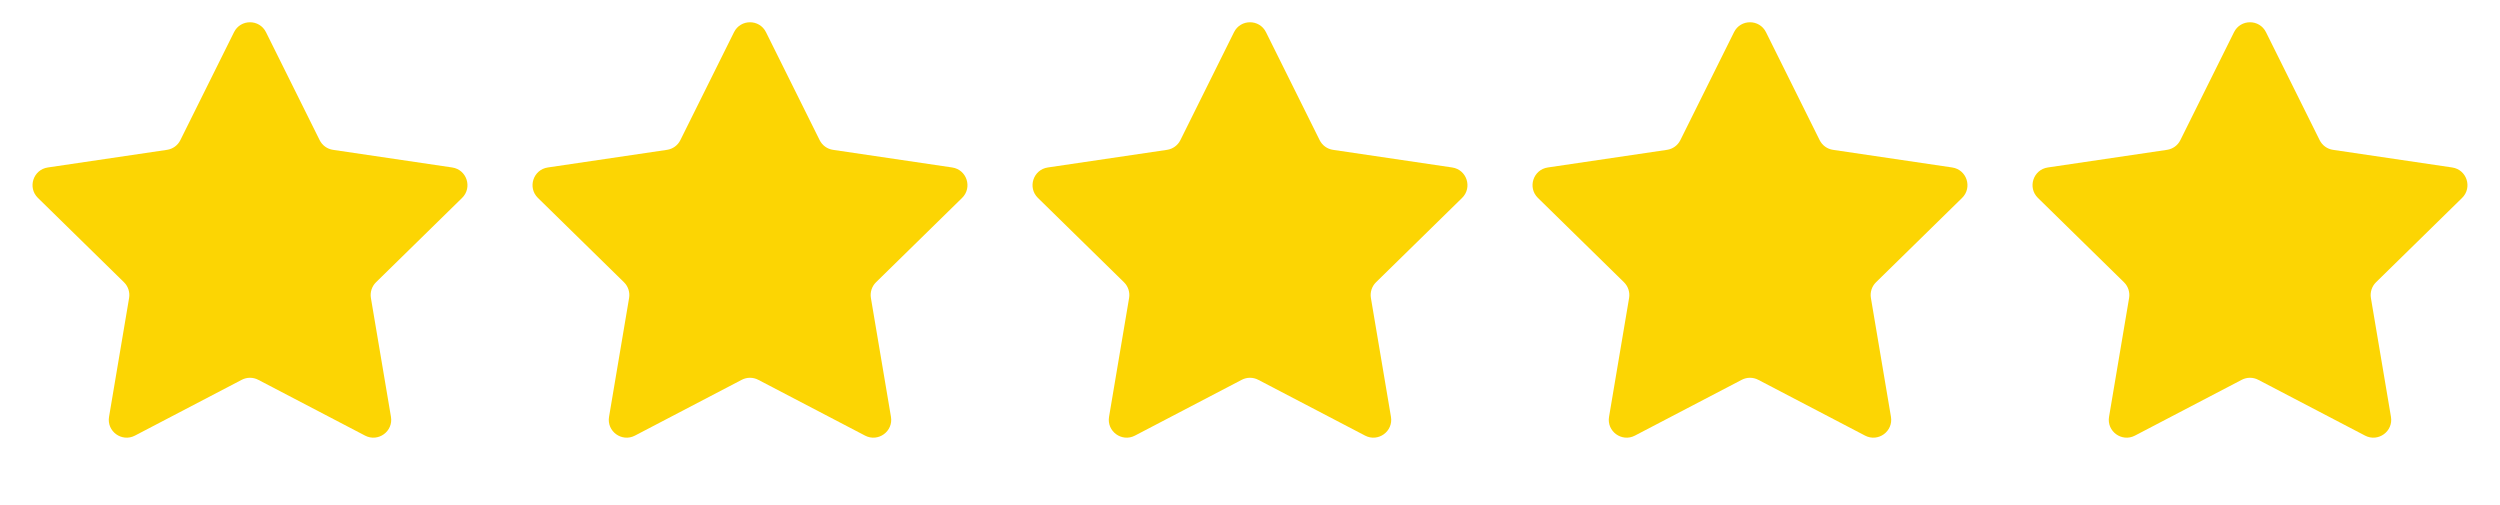
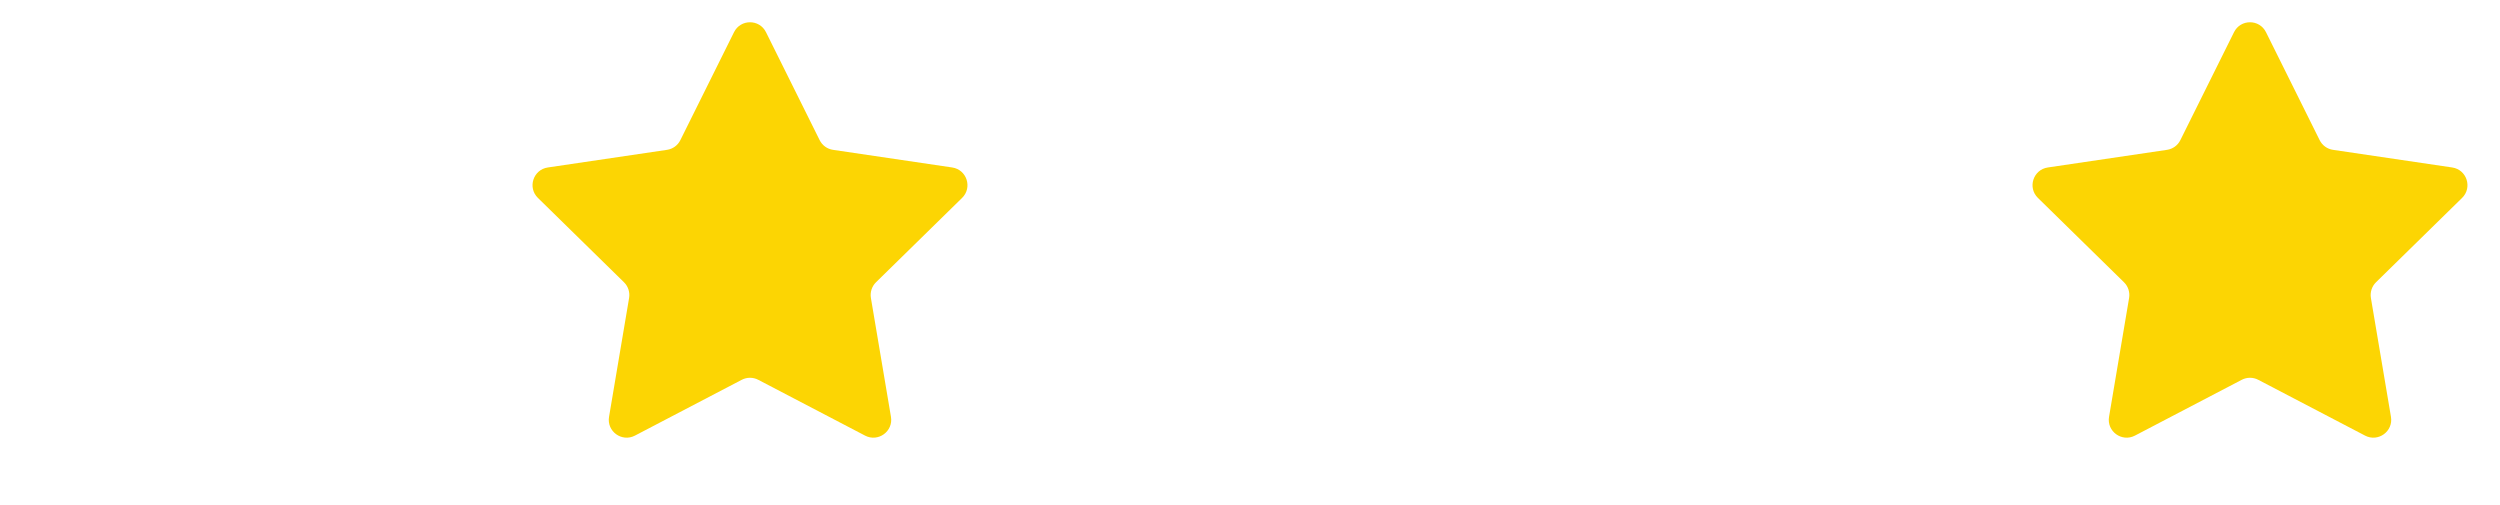
<svg xmlns="http://www.w3.org/2000/svg" width="94" height="19" viewBox="0 0 94 19" fill="none">
-   <path d="M8.799 1.21C9.046 0.713 9.754 0.713 10.001 1.21L12.018 5.268C12.115 5.465 12.303 5.602 12.521 5.634L17.003 6.297C17.552 6.379 17.771 7.053 17.375 7.441L14.138 10.613C13.981 10.767 13.91 10.987 13.946 11.204L14.7 15.672C14.793 16.219 14.219 16.636 13.727 16.379L9.711 14.281C9.516 14.179 9.284 14.179 9.089 14.281L5.073 16.379C4.581 16.636 4.007 16.219 4.1 15.672L4.854 11.204C4.89 10.987 4.819 10.767 4.662 10.613L1.425 7.441C1.029 7.053 1.248 6.379 1.797 6.297L6.279 5.634C6.497 5.602 6.685 5.465 6.782 5.268L8.799 1.21Z" fill="#FCD503" />
  <path d="M27.599 1.21C27.846 0.713 28.555 0.713 28.801 1.21L30.818 5.268C30.915 5.465 31.103 5.602 31.321 5.634L35.803 6.297C36.352 6.379 36.571 7.053 36.175 7.441L32.938 10.613C32.781 10.767 32.71 10.987 32.746 11.204L33.5 15.672C33.593 16.219 33.019 16.636 32.527 16.379L28.511 14.281C28.316 14.179 28.084 14.179 27.889 14.281L23.873 16.379C23.381 16.636 22.807 16.219 22.9 15.672L23.654 11.204C23.69 10.987 23.619 10.767 23.462 10.613L20.225 7.441C19.829 7.053 20.048 6.379 20.597 6.297L25.079 5.634C25.297 5.602 25.485 5.465 25.582 5.268L27.599 1.21Z" fill="#FCD503" />
-   <path d="M46.399 1.21C46.646 0.713 47.355 0.713 47.601 1.21L49.618 5.268C49.715 5.465 49.903 5.602 50.121 5.634L54.603 6.297C55.152 6.379 55.371 7.053 54.975 7.441L51.738 10.613C51.581 10.767 51.51 10.987 51.546 11.204L52.3 15.672C52.393 16.219 51.819 16.636 51.328 16.379L47.311 14.281C47.116 14.179 46.884 14.179 46.689 14.281L42.673 16.379C42.181 16.636 41.608 16.219 41.7 15.672L42.454 11.204C42.49 10.987 42.419 10.767 42.262 10.613L39.025 7.441C38.629 7.053 38.848 6.379 39.397 6.297L43.88 5.634C44.097 5.602 44.285 5.465 44.383 5.268L46.399 1.21Z" fill="#FCD503" />
-   <path d="M65.199 1.21C65.445 0.713 66.154 0.713 66.401 1.21L68.418 5.268C68.515 5.465 68.703 5.602 68.921 5.634L73.403 6.297C73.952 6.379 74.171 7.053 73.775 7.441L70.538 10.613C70.381 10.767 70.309 10.987 70.346 11.204L71.1 15.672C71.192 16.219 70.619 16.636 70.127 16.379L66.111 14.281C65.916 14.179 65.684 14.179 65.489 14.281L61.472 16.379C60.981 16.636 60.407 16.219 60.5 15.672L61.254 11.204C61.29 10.987 61.218 10.767 61.062 10.613L57.825 7.441C57.429 7.053 57.648 6.379 58.197 6.297L62.679 5.634C62.897 5.602 63.084 5.465 63.182 5.268L65.199 1.21Z" fill="#FCD503" />
  <path d="M83.999 1.21C84.246 0.713 84.954 0.713 85.201 1.21L87.218 5.268C87.315 5.465 87.503 5.602 87.721 5.634L92.203 6.297C92.752 6.379 92.971 7.053 92.575 7.441L89.338 10.613C89.181 10.767 89.11 10.987 89.146 11.204L89.9 15.672C89.993 16.219 89.419 16.636 88.927 16.379L84.911 14.281C84.716 14.179 84.484 14.179 84.289 14.281L80.273 16.379C79.781 16.636 79.207 16.219 79.3 15.672L80.054 11.204C80.09 10.987 80.019 10.767 79.862 10.613L76.625 7.441C76.229 7.053 76.448 6.379 76.997 6.297L81.479 5.634C81.697 5.602 81.885 5.465 81.982 5.268L83.999 1.21Z" fill="#FCD503" />
</svg>